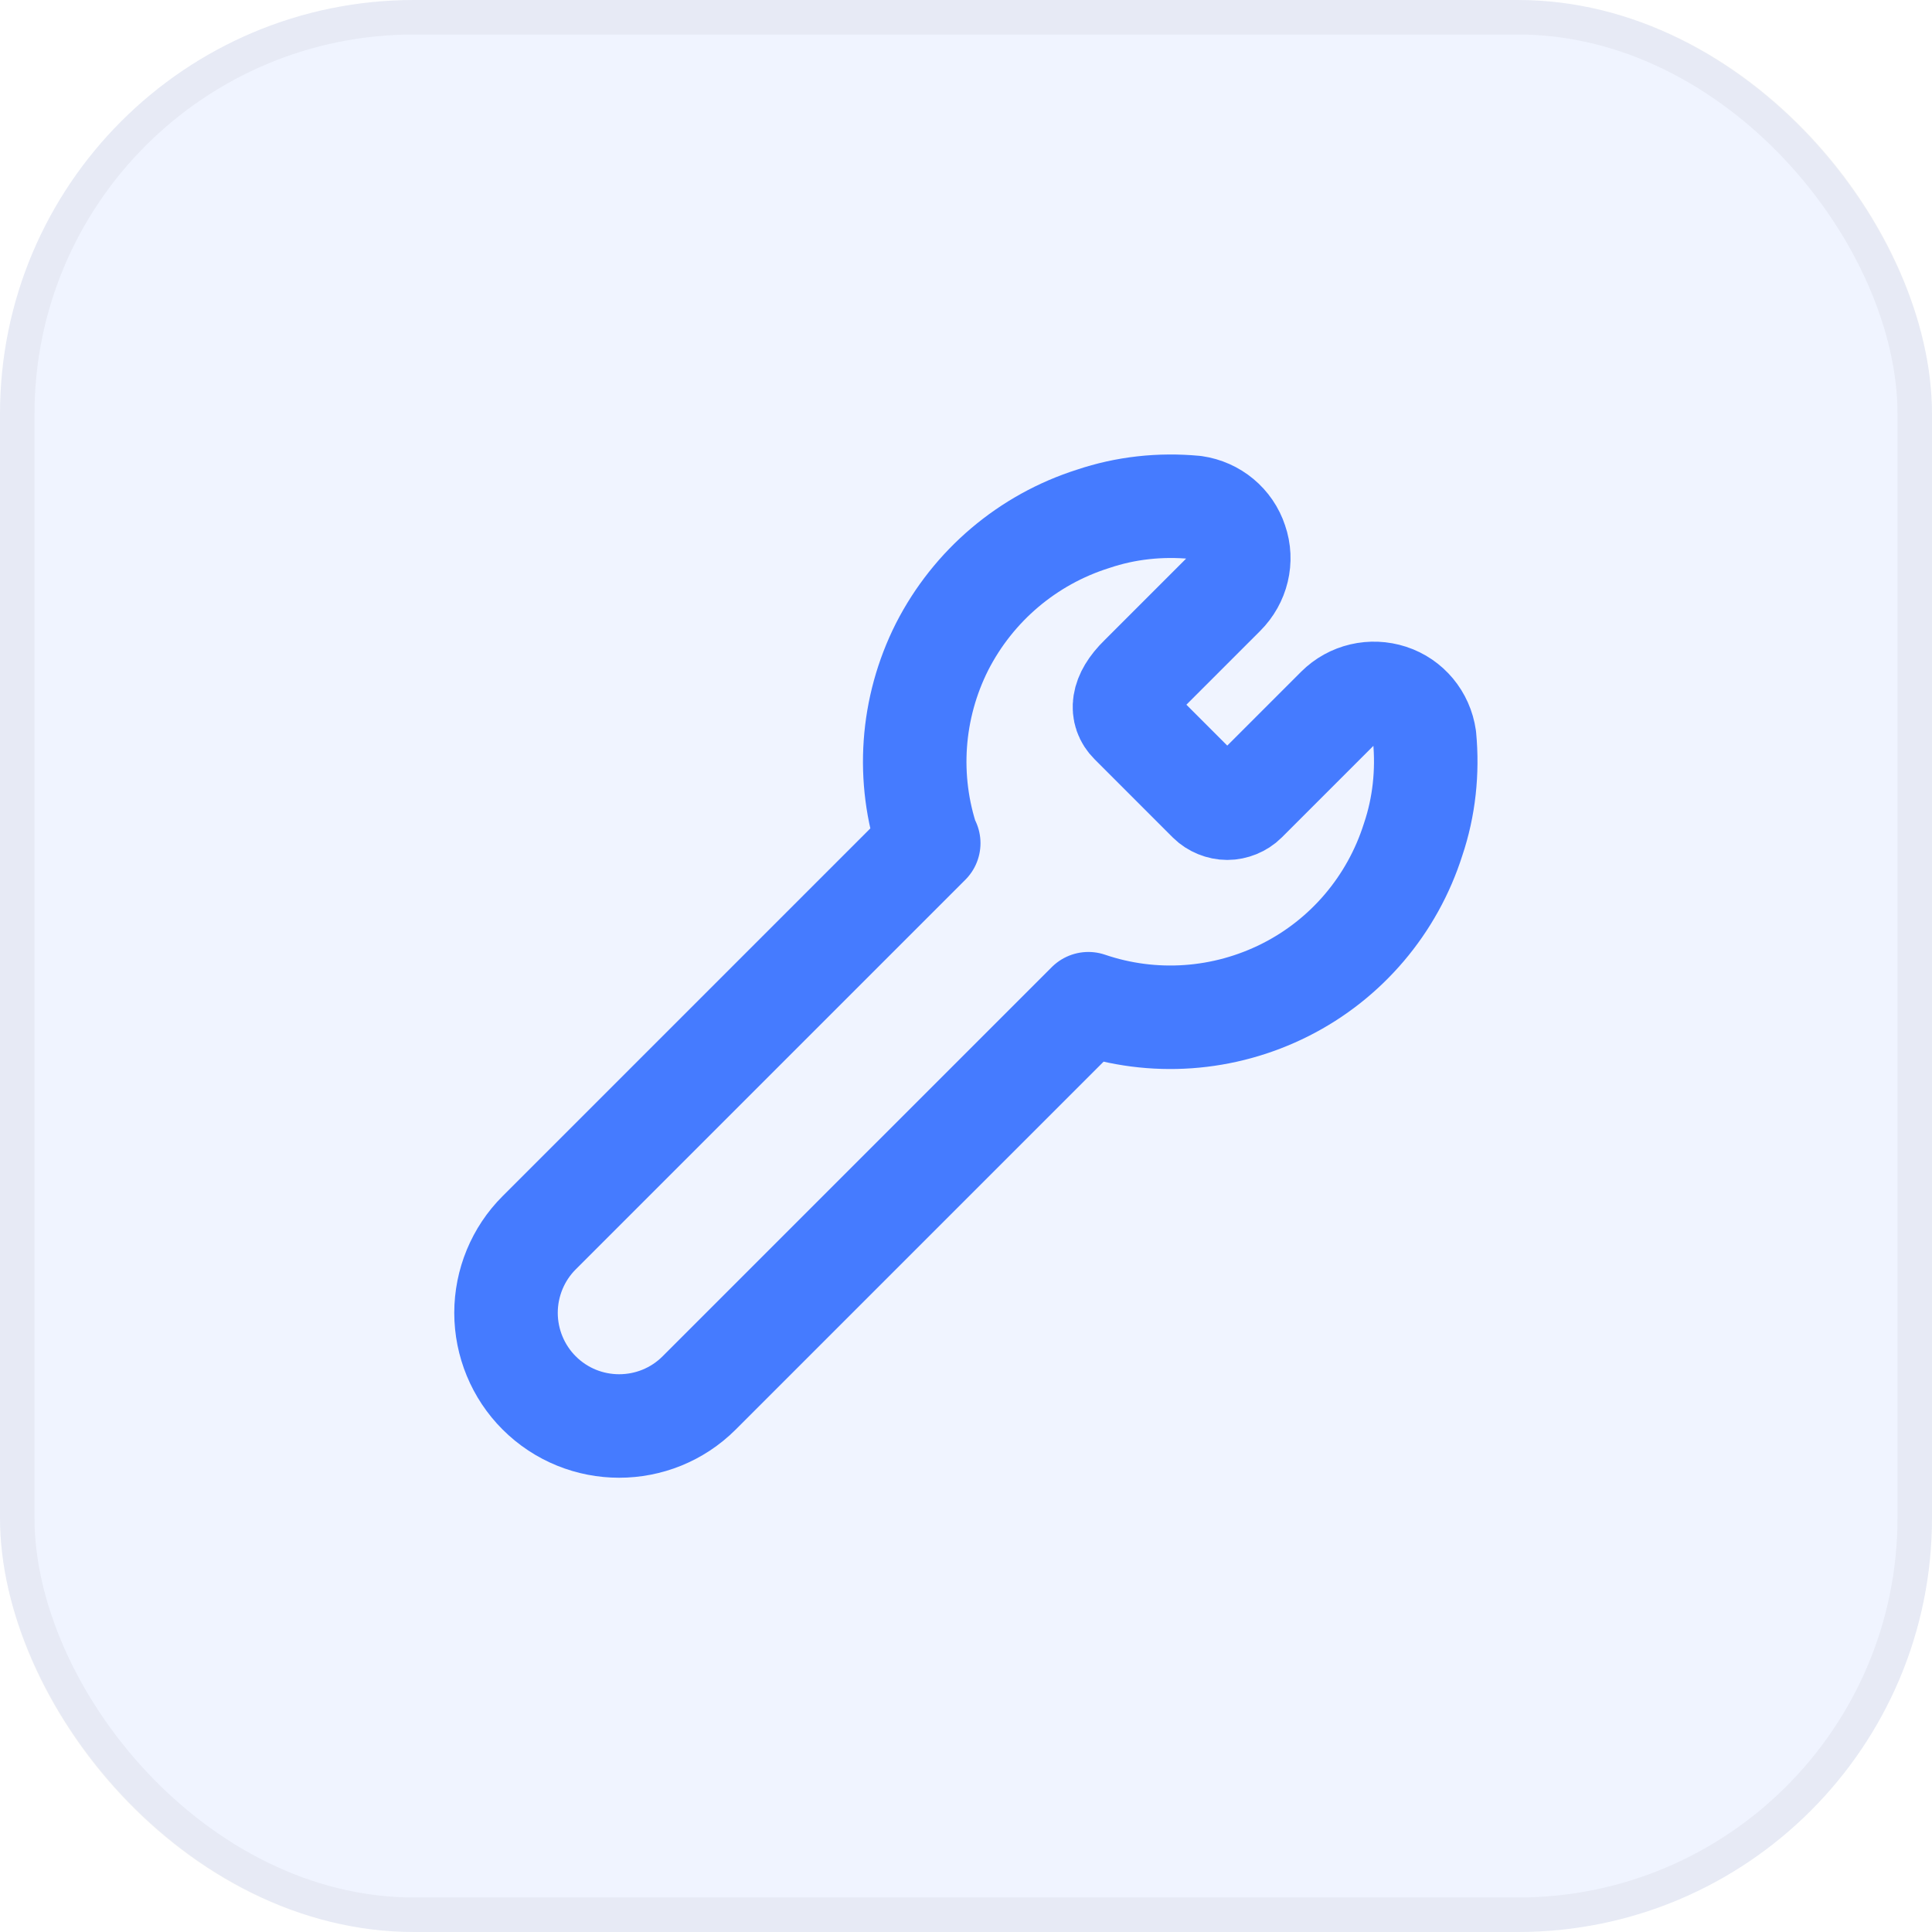
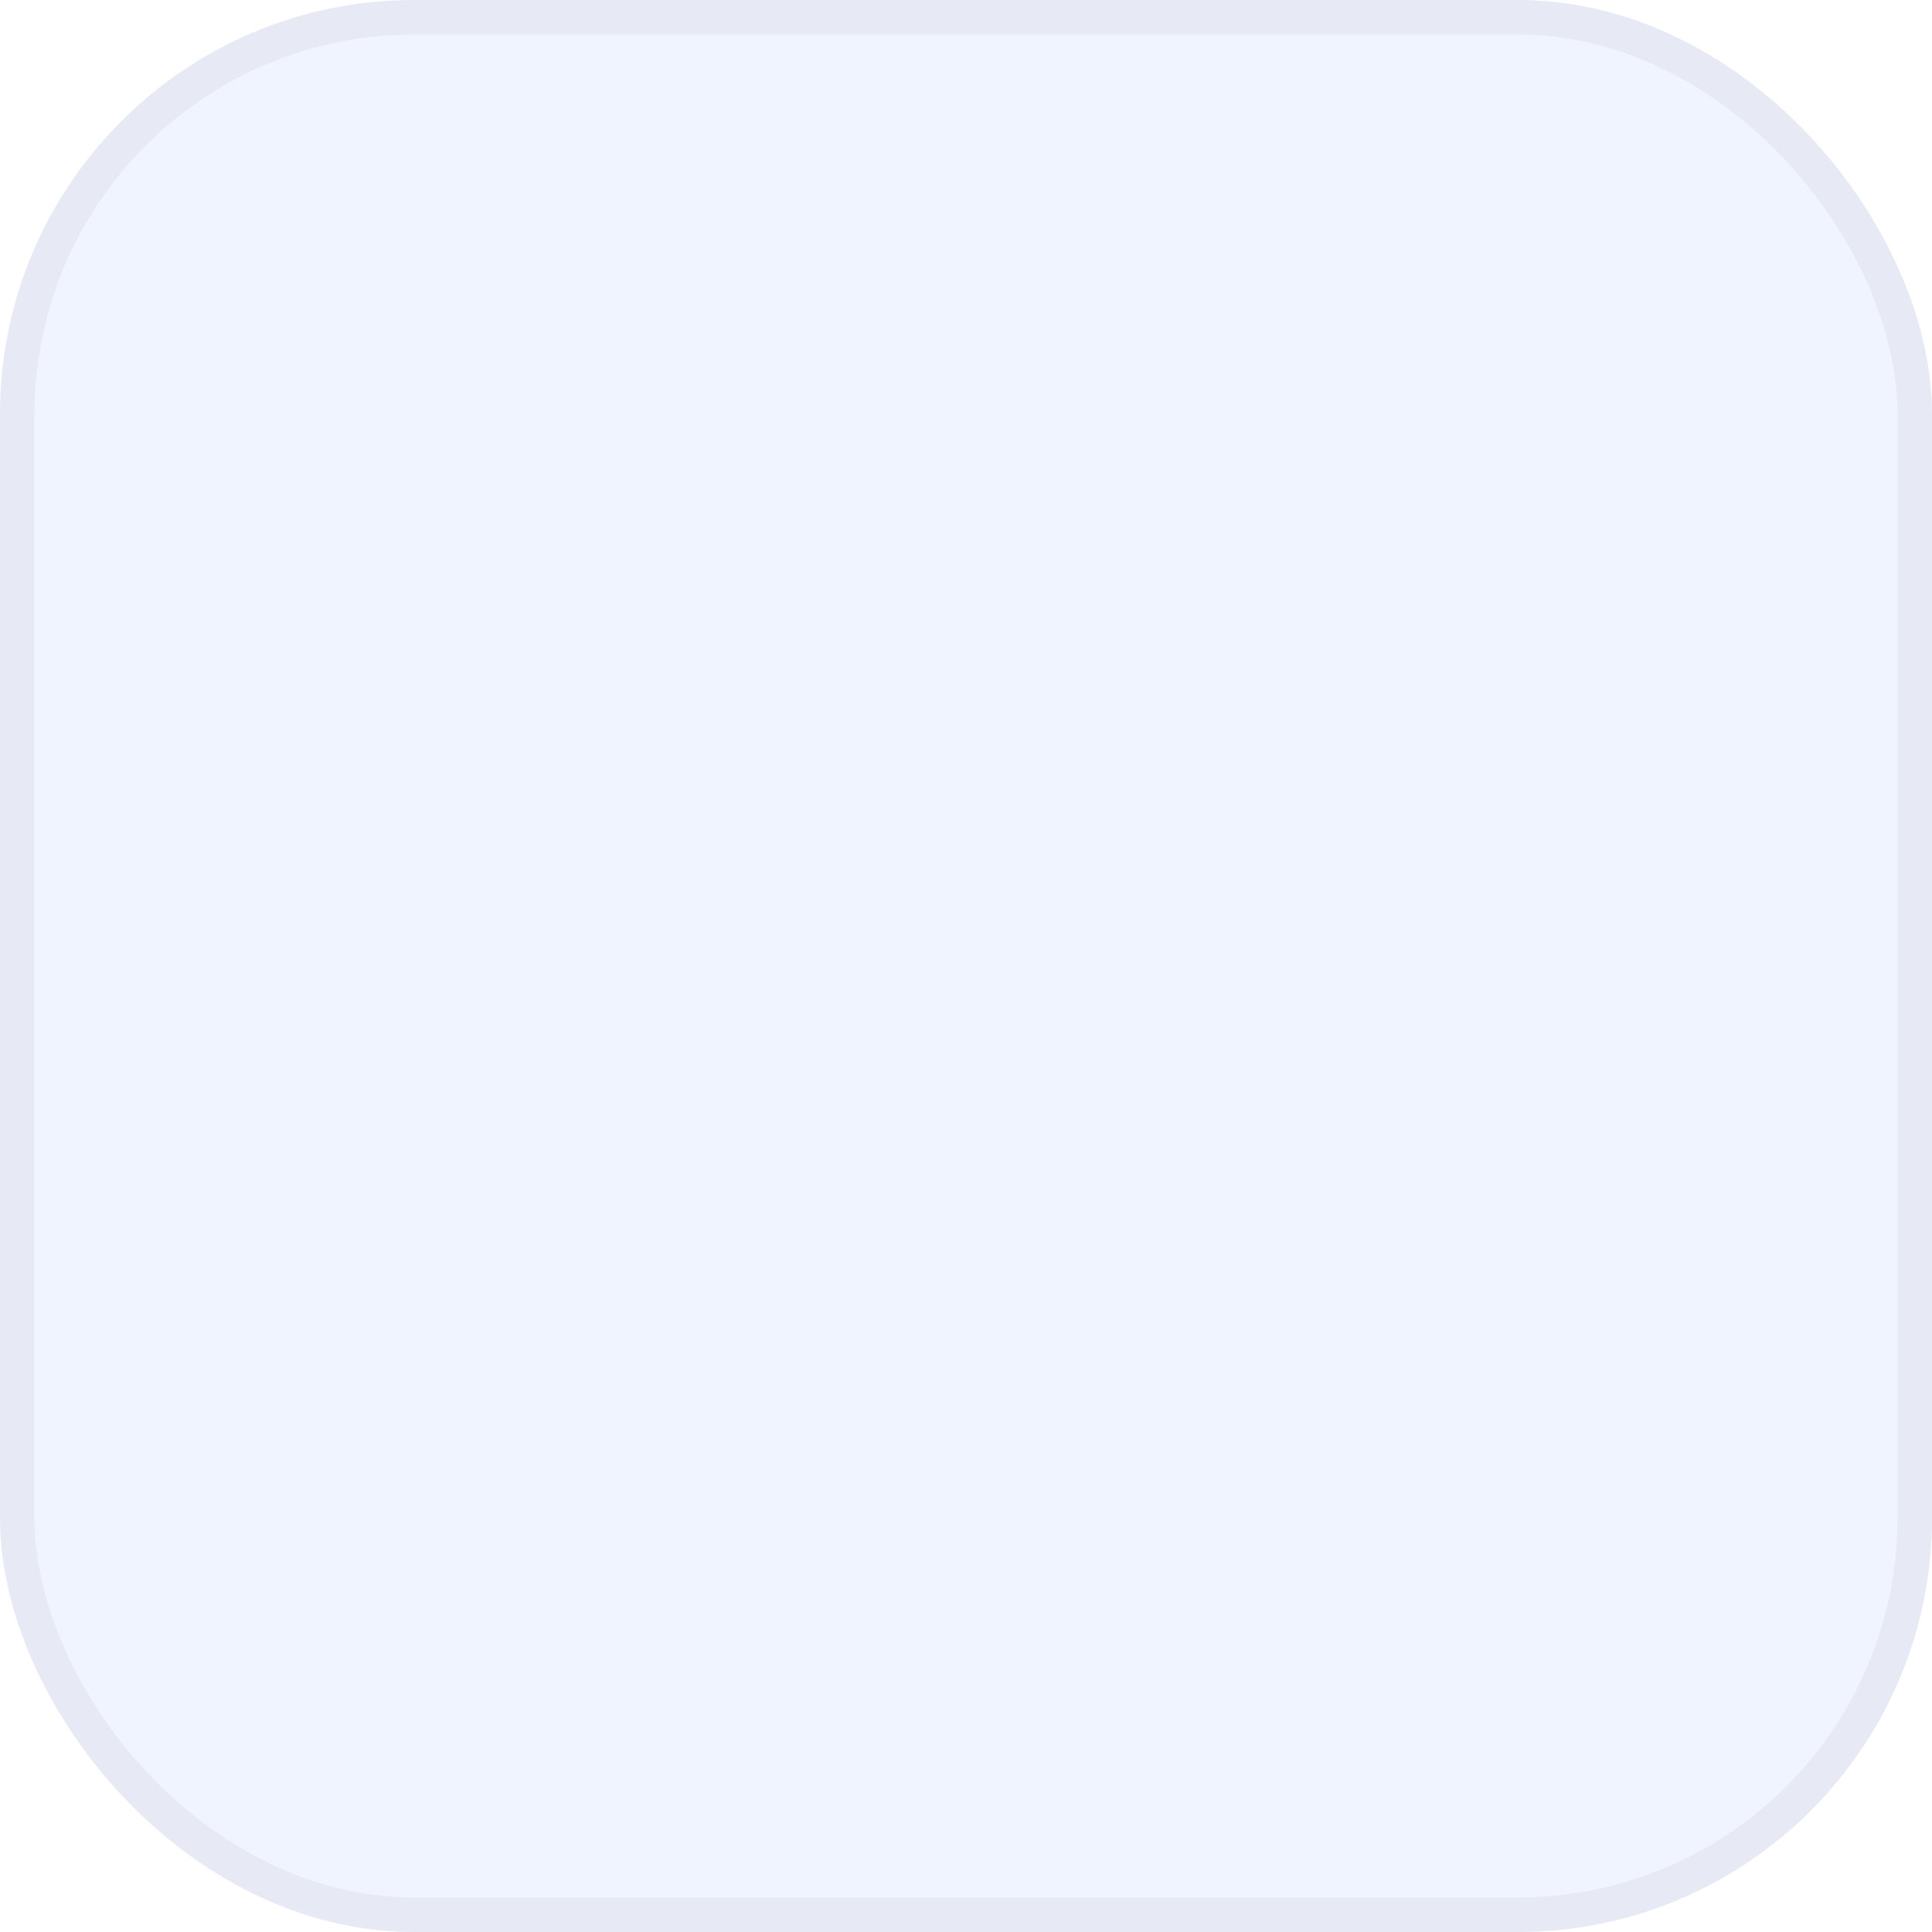
<svg xmlns="http://www.w3.org/2000/svg" width="56" height="56" viewBox="0 0 56 56" fill="none">
  <rect width="56" height="56" rx="12" fill="#457BFF" fill-opacity="0.08" />
  <rect x="0.5" y="0.5" width="55" height="55" rx="11.5" stroke="black" stroke-opacity="0.04" />
  <g clip-path="url(#clip0_4800_2217)">
    <mask id="mask0_4800_2217" style="mask-type:luminance" maskUnits="userSpaceOnUse" x="12" y="12" width="32" height="32">
-       <path d="M44 12H12V44H44V12Z" fill="white" />
+       <path d="M44 12H12H44V12Z" fill="white" />
    </mask>
    <g mask="url(#mask0_4800_2217)">
      <path d="M26.92 24.44L15.627 35.733C15.013 36.346 14.667 37.186 14.667 38.053C14.667 38.92 15.013 39.76 15.627 40.373C16.907 41.653 18.987 41.653 20.267 40.373L31.547 29.093C33.427 29.733 35.48 29.586 37.253 28.693C39.027 27.8 40.36 26.226 40.96 24.333C41.28 23.386 41.387 22.373 41.293 21.373C41.213 20.813 40.827 20.346 40.293 20.173C39.76 20 39.173 20.133 38.773 20.533L36.093 23.213C35.96 23.346 35.76 23.426 35.573 23.426C35.387 23.426 35.187 23.346 35.053 23.213L32.787 20.946C32.493 20.653 32.493 20.186 33.067 19.626L35.467 17.226C35.867 16.826 36.013 16.24 35.827 15.706C35.653 15.173 35.187 14.786 34.627 14.706C33.627 14.613 32.627 14.72 31.68 15.04C29.787 15.64 28.213 16.973 27.307 18.746C26.413 20.52 26.267 22.573 26.907 24.453L26.92 24.44Z" stroke="#457BFF" stroke-width="3" stroke-linecap="round" stroke-linejoin="round" />
    </g>
  </g>
  <defs>
    <clipPath id="clip0_4800_2217">
-       <rect width="32" height="32" fill="white" transform="translate(12 12)" />
-     </clipPath>
+       </clipPath>
  </defs>
</svg>